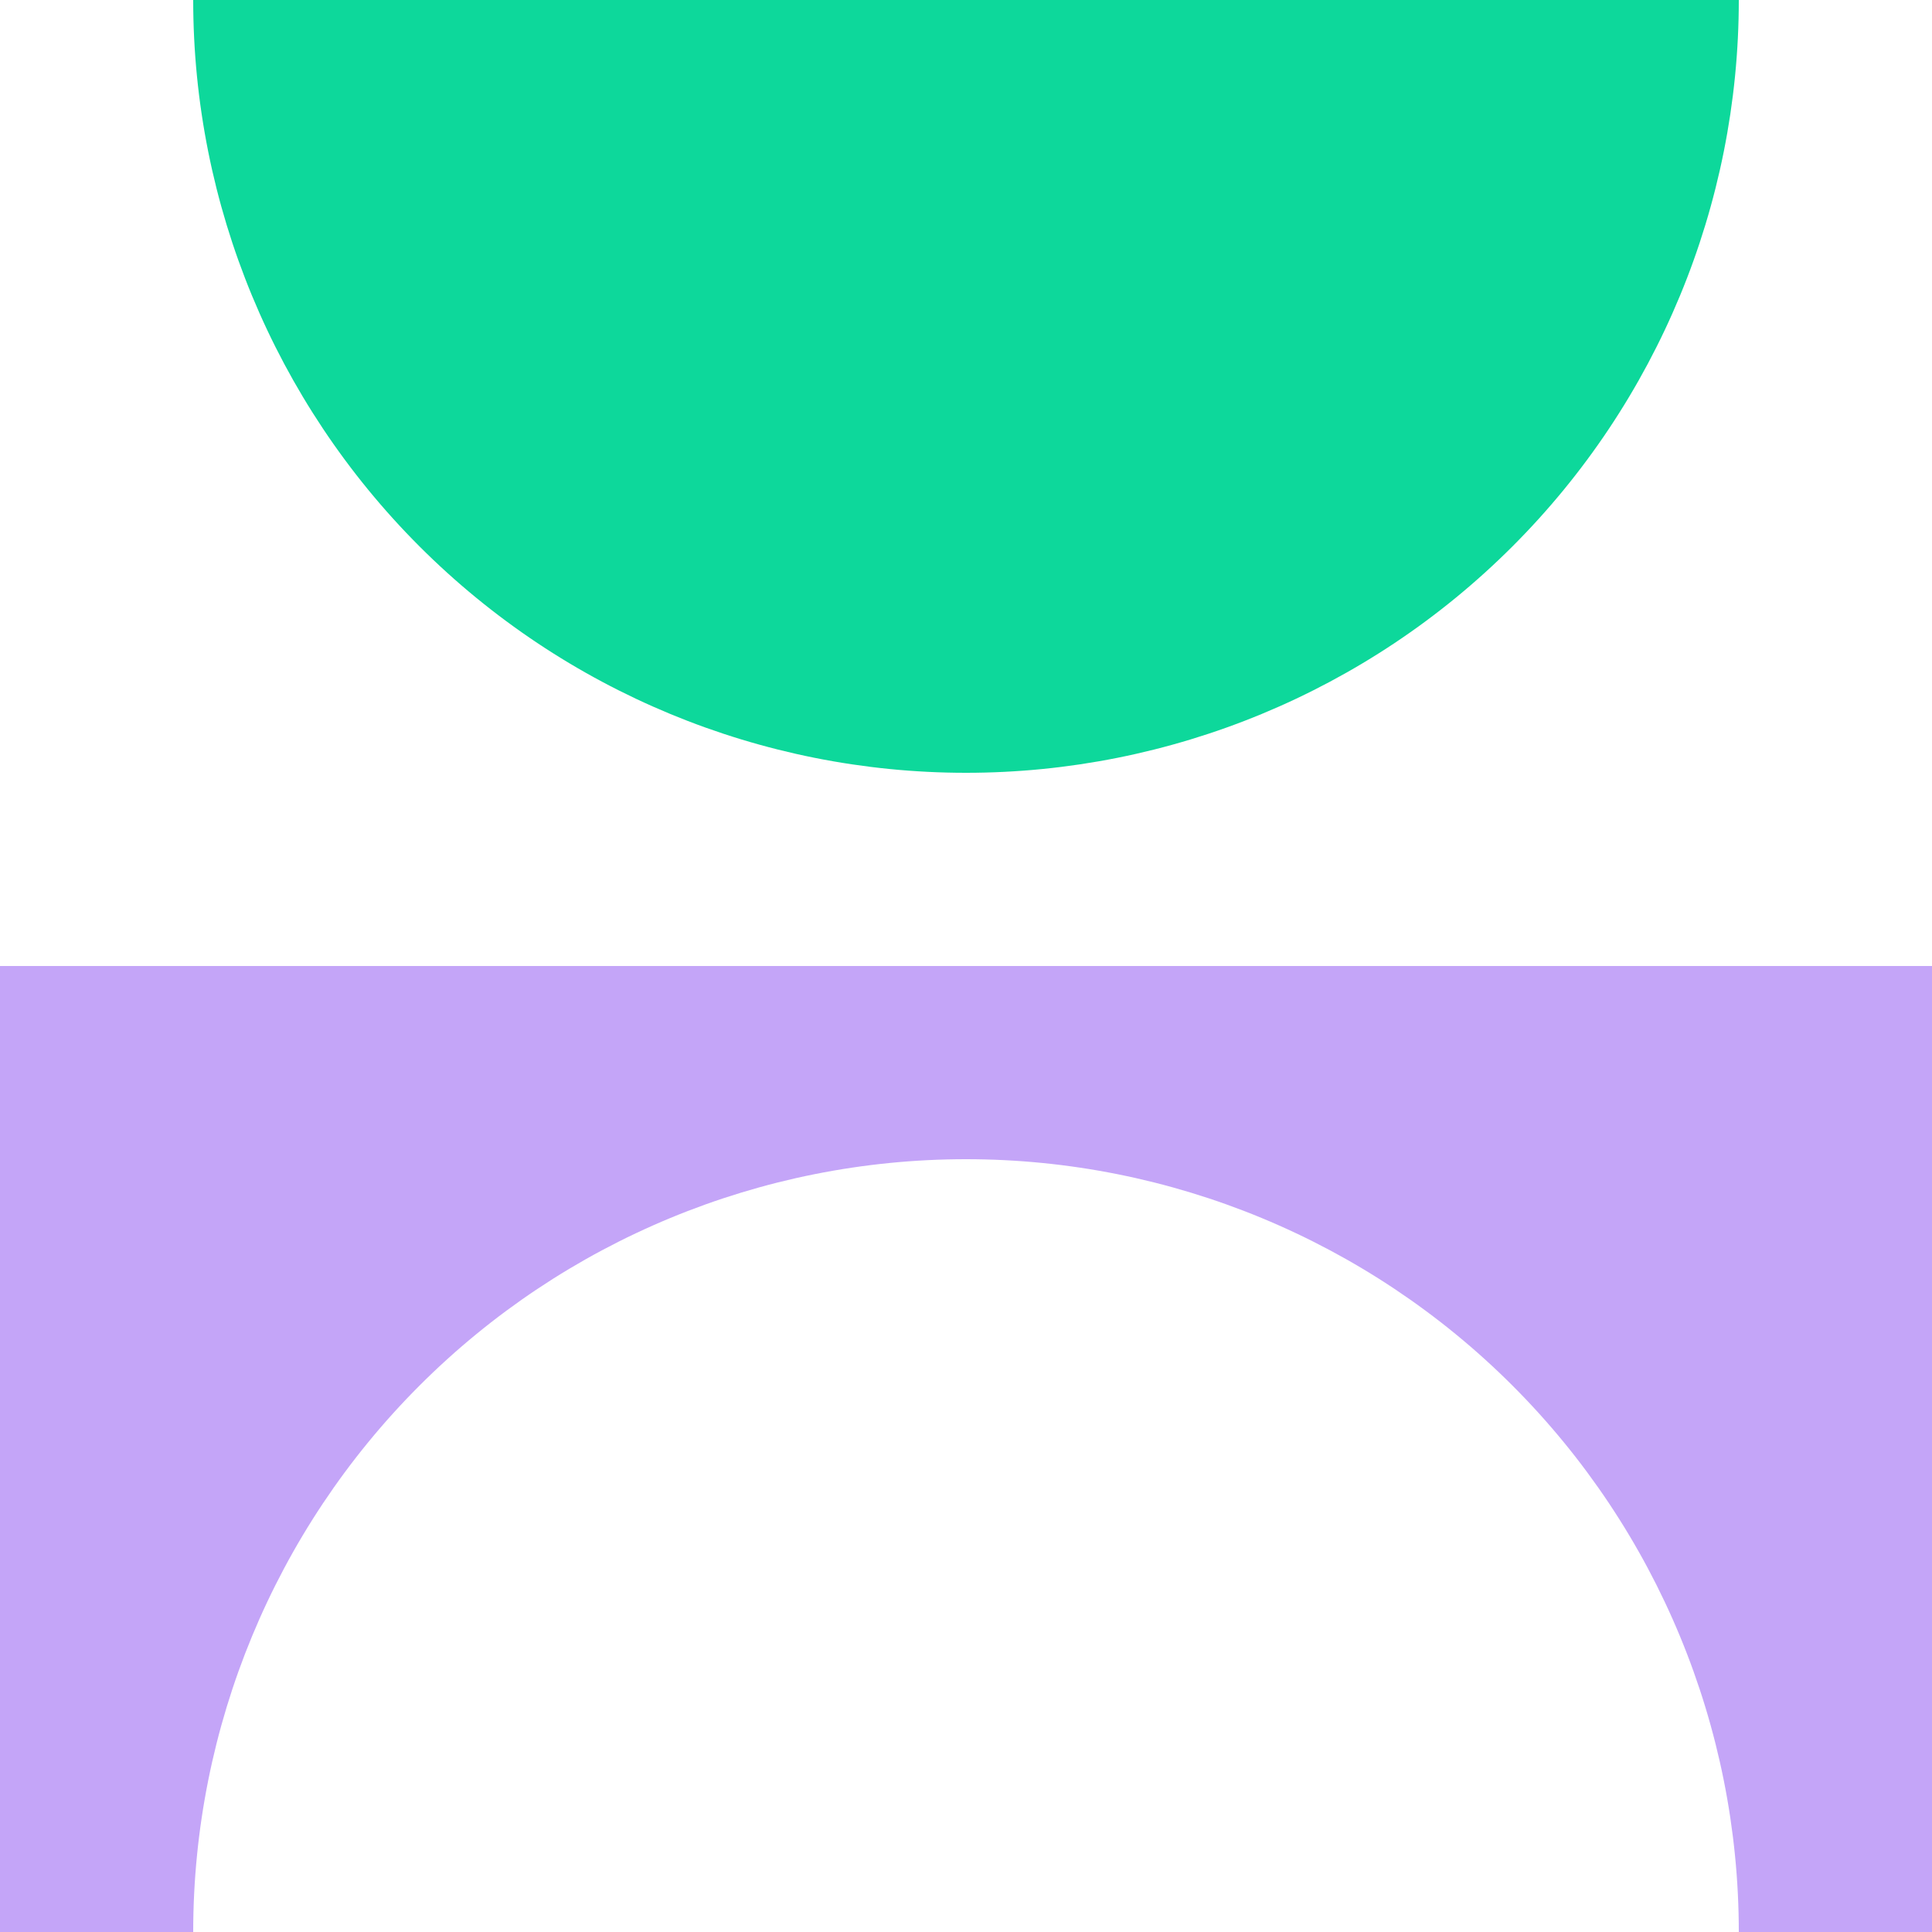
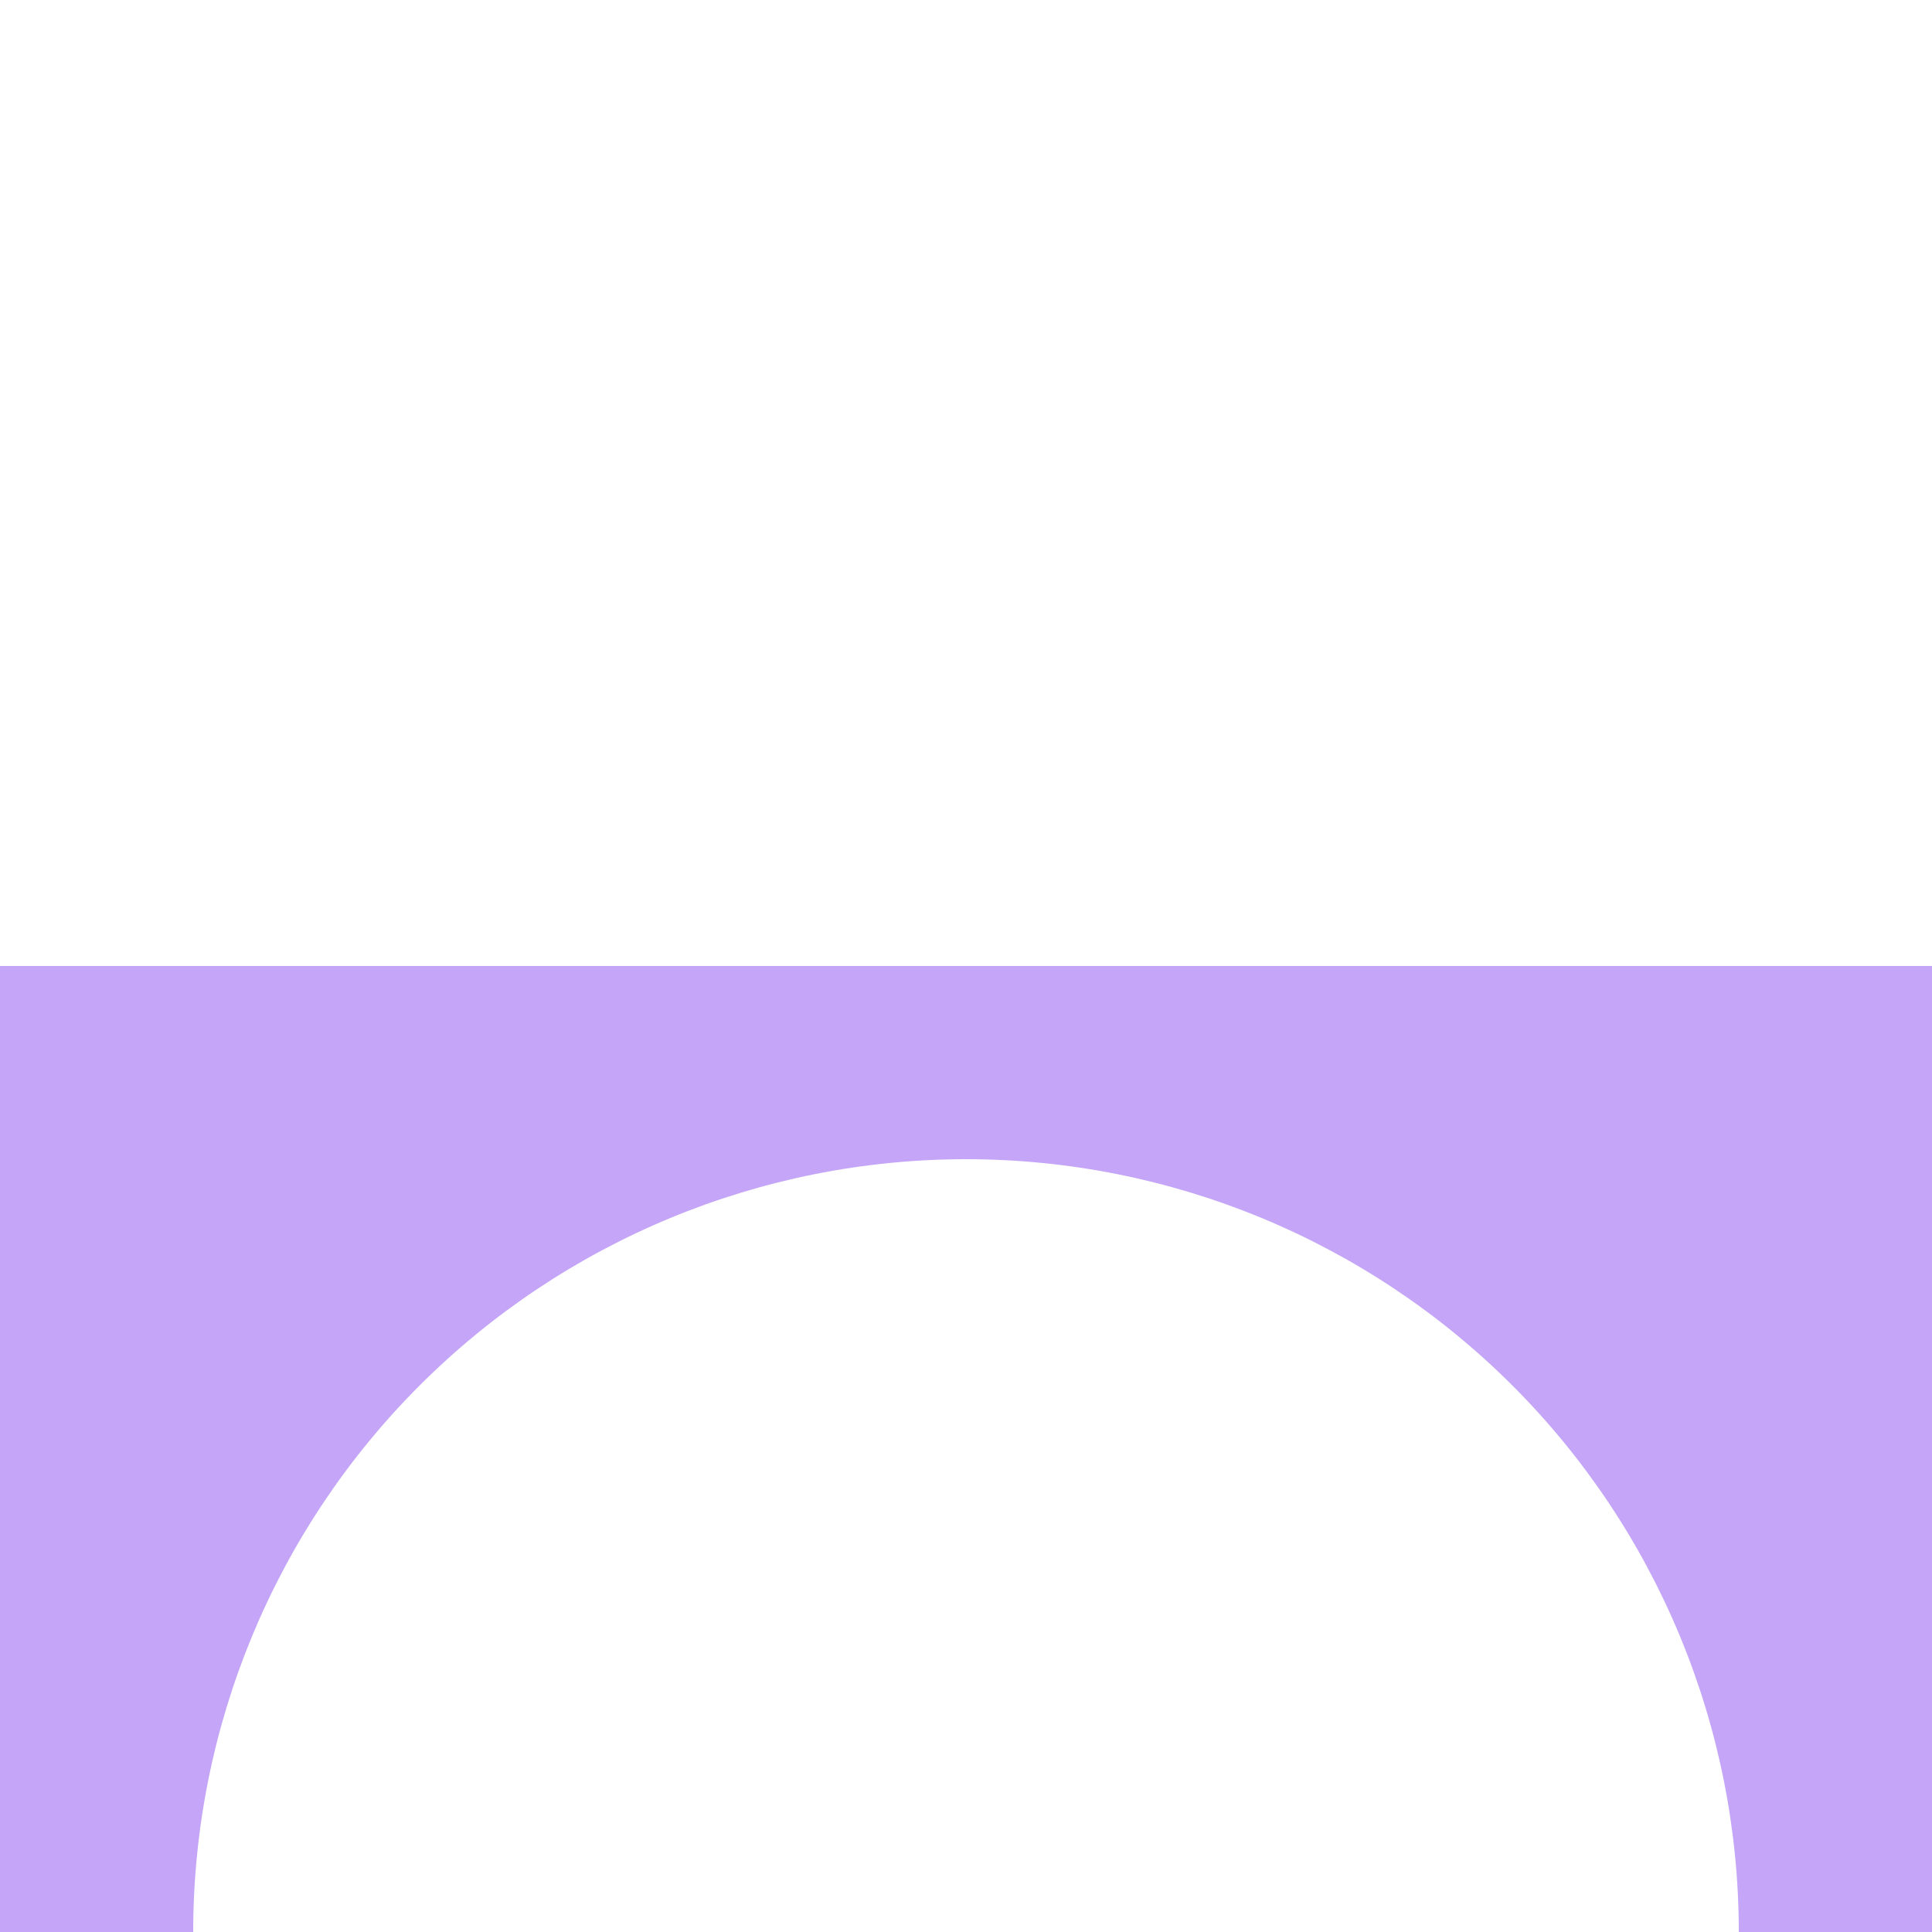
<svg xmlns="http://www.w3.org/2000/svg" width="48" height="48" viewBox="0 0 48 48" fill="none">
-   <path d="M4.8 0C4.8 5.092 6.823 9.976 10.423 13.576C14.024 17.177 18.908 19.2 24 19.2C29.092 19.2 33.976 17.177 37.576 13.576C41.177 9.976 43.2 5.092 43.2 6.25615e-06L4.8 0Z" fill="#0DD89B" />
  <path fill-rule="evenodd" clip-rule="evenodd" d="M48 24H0V48H43.2H48V24ZM43.2 48L4.8 48C4.8 42.908 6.823 38.024 10.424 34.423C14.024 30.823 18.908 28.8 24 28.8C29.092 28.8 33.976 30.823 37.577 34.424C41.177 38.024 43.2 42.908 43.2 48Z" fill="#C4A5F8" />
</svg>